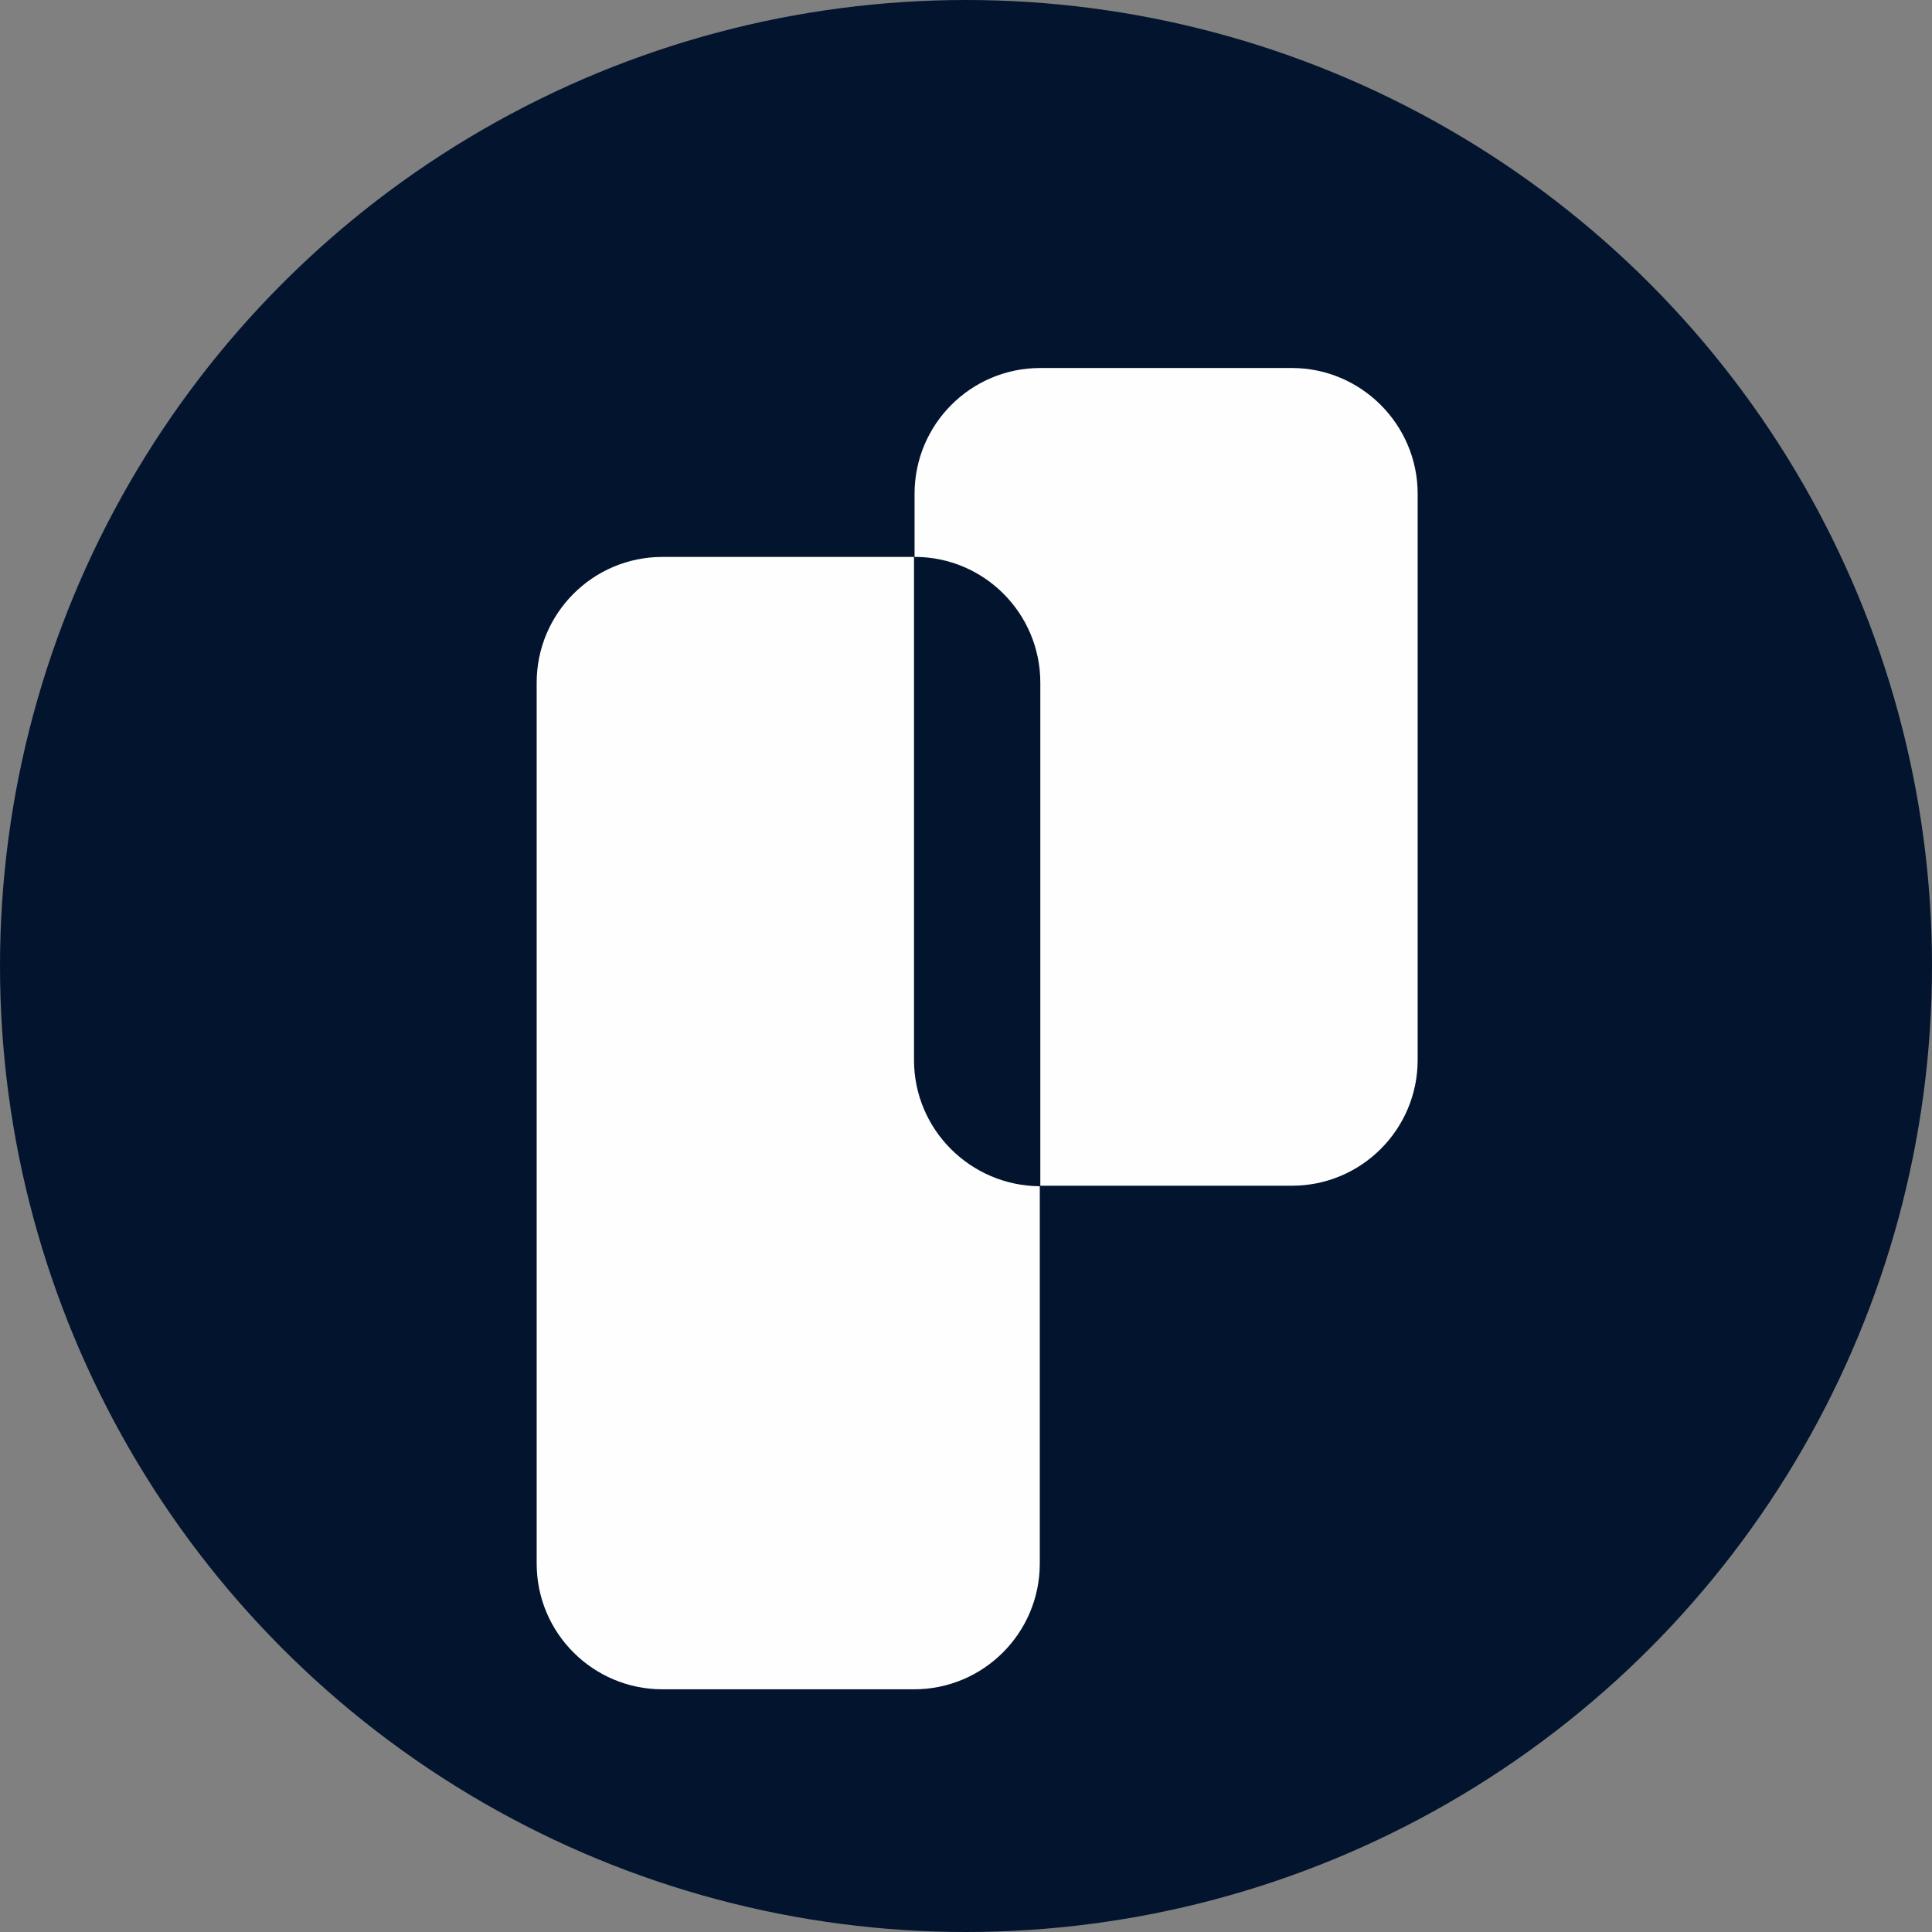
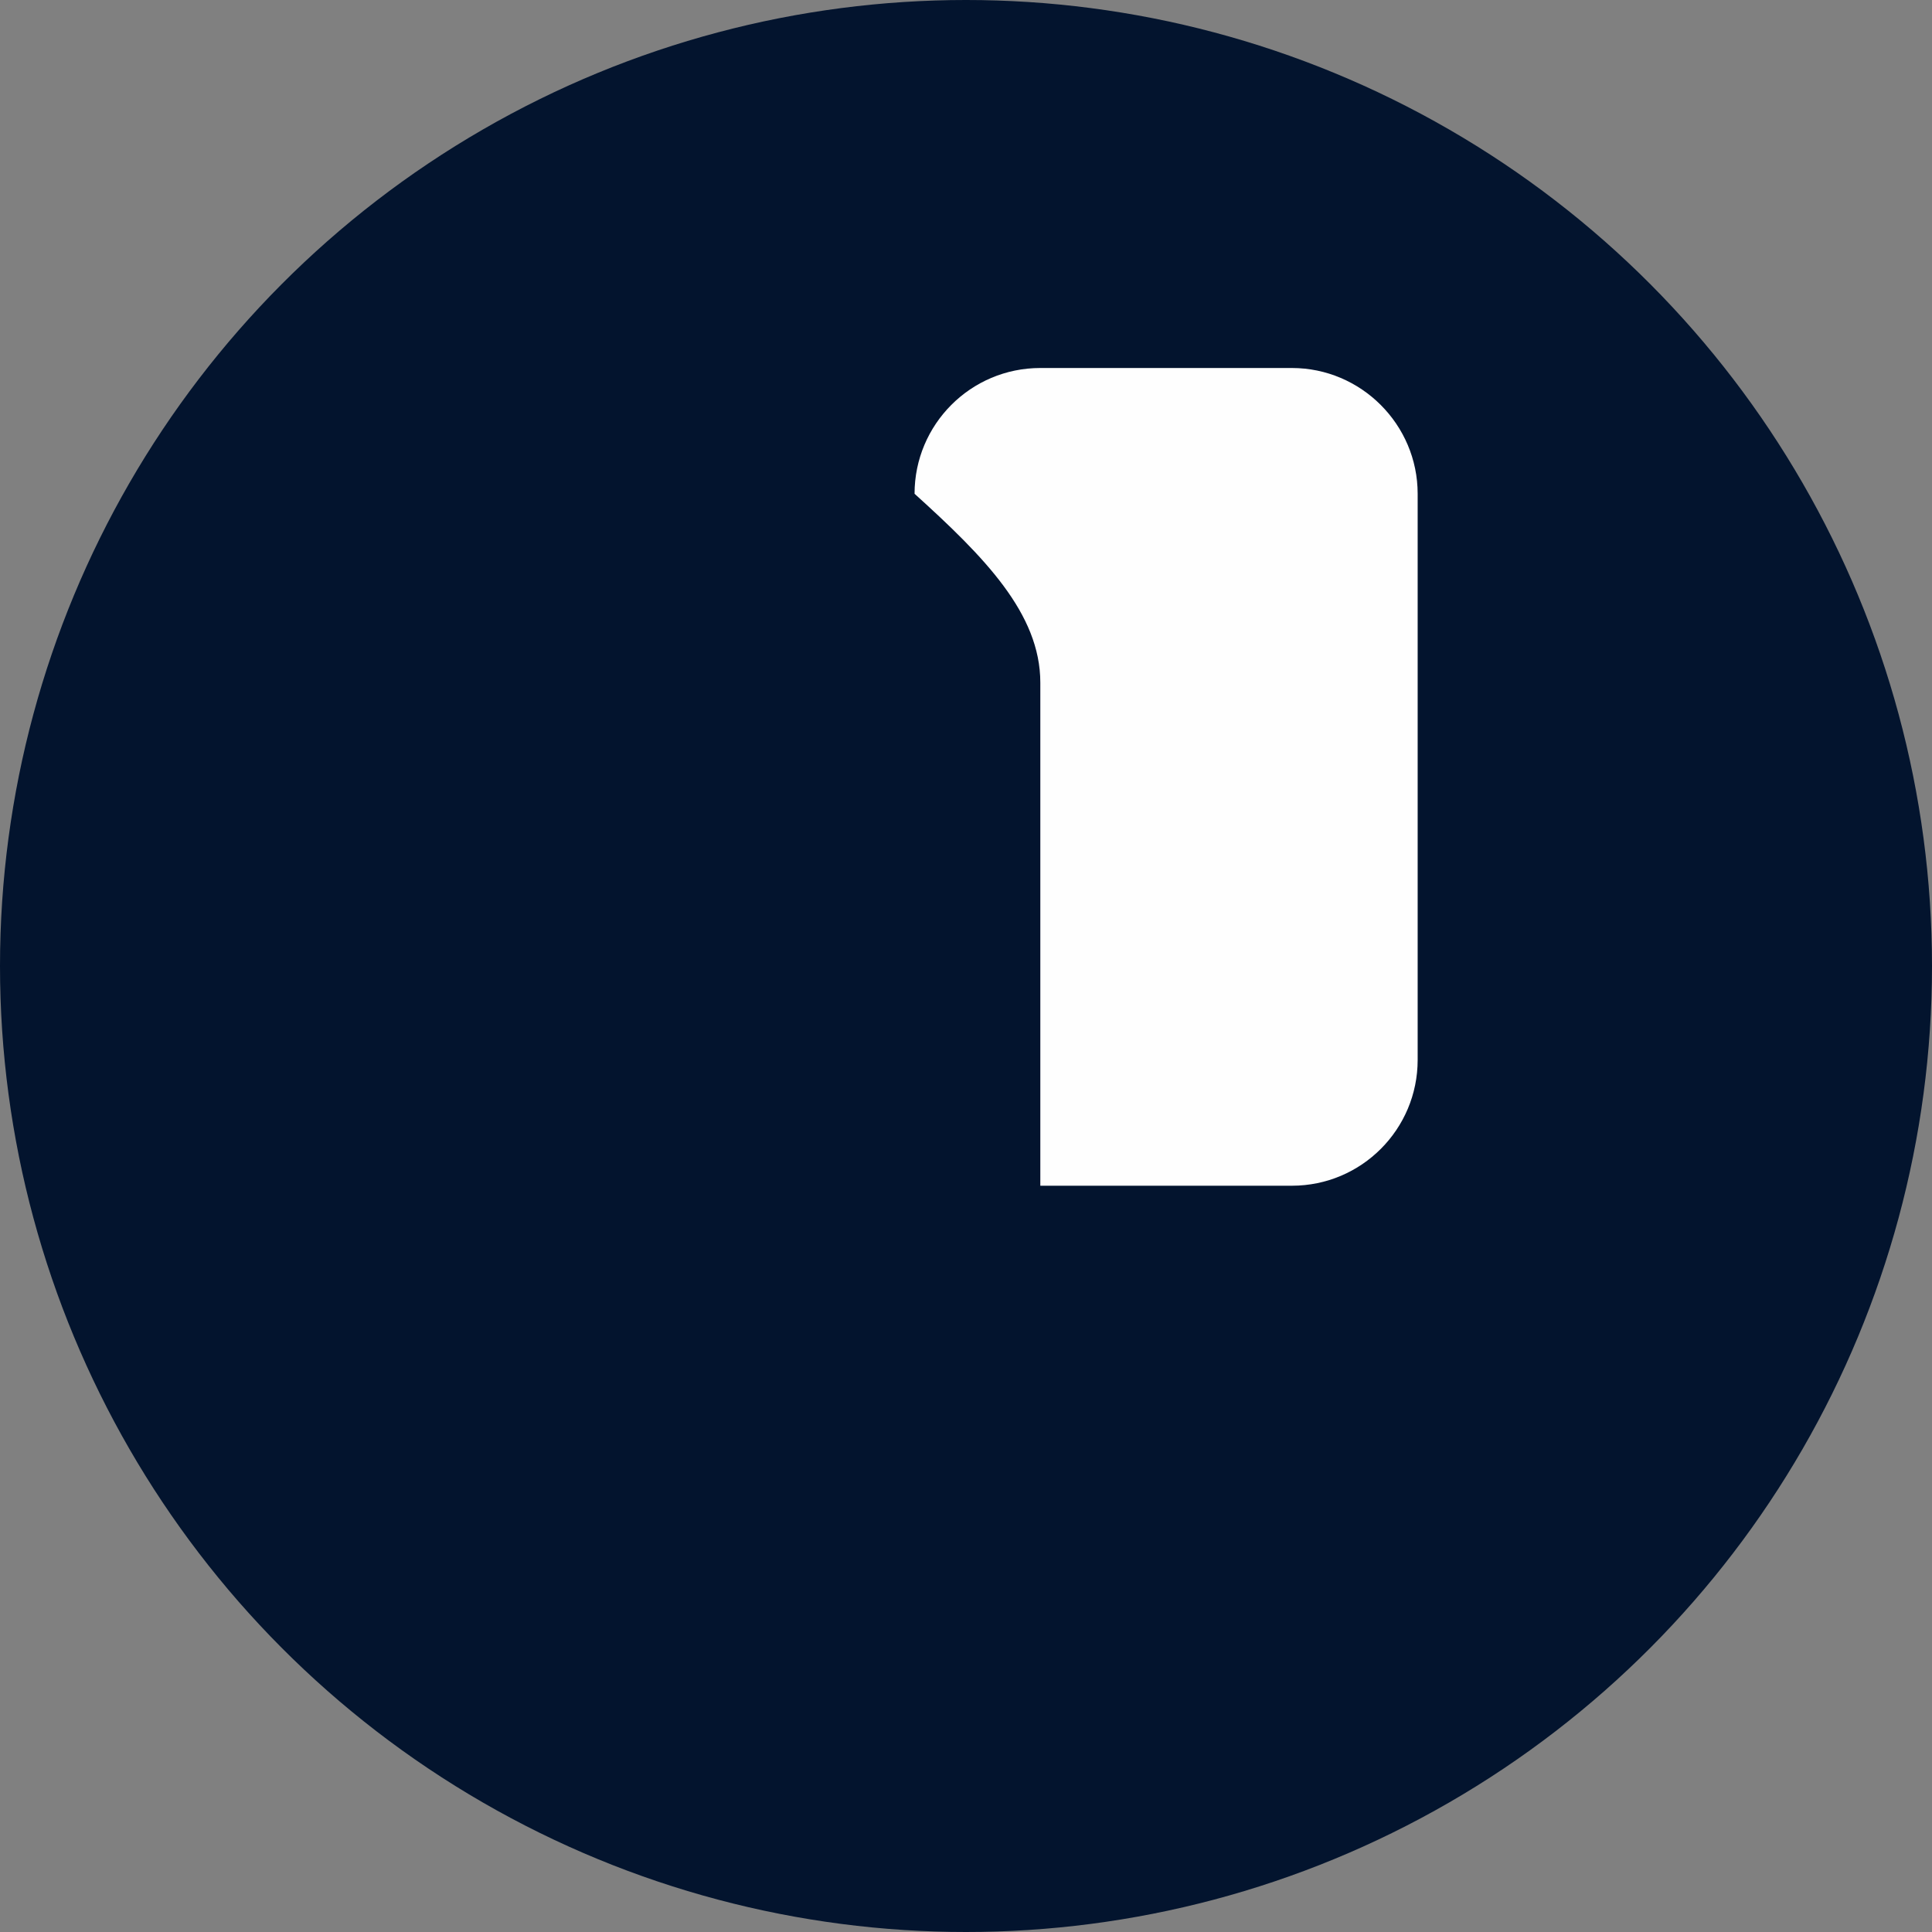
<svg xmlns="http://www.w3.org/2000/svg" width="126" height="126" viewBox="0 0 126 126" fill="none">
  <rect x="0" y="0" width="126" height="126" fill="#808080" stroke="none" />
  <circle cx="63" cy="63" r="63" fill="#03142E" />
-   <path d="M59.609 69.129V36.321H43.203C38.657 36.321 35 40.01 35 44.523V101.97C35 106.516 38.69 110.172 43.203 110.172H59.609C64.155 110.172 67.812 106.483 67.812 101.97V77.364C63.298 77.331 59.609 73.675 59.609 69.129Z" fill="#FEFEFE" />
-   <path d="M84.253 24H67.847C63.301 24 59.645 27.689 59.645 32.202V36.319C64.191 36.319 67.847 40.009 67.847 44.522V77.33H84.253C88.799 77.33 92.456 73.641 92.456 69.128V32.202C92.456 27.689 88.766 24 84.253 24Z" fill="#FEFEFE" />
+   <path d="M84.253 24H67.847C63.301 24 59.645 27.689 59.645 32.202C64.191 36.319 67.847 40.009 67.847 44.522V77.33H84.253C88.799 77.33 92.456 73.641 92.456 69.128V32.202C92.456 27.689 88.766 24 84.253 24Z" fill="#FEFEFE" />
</svg>